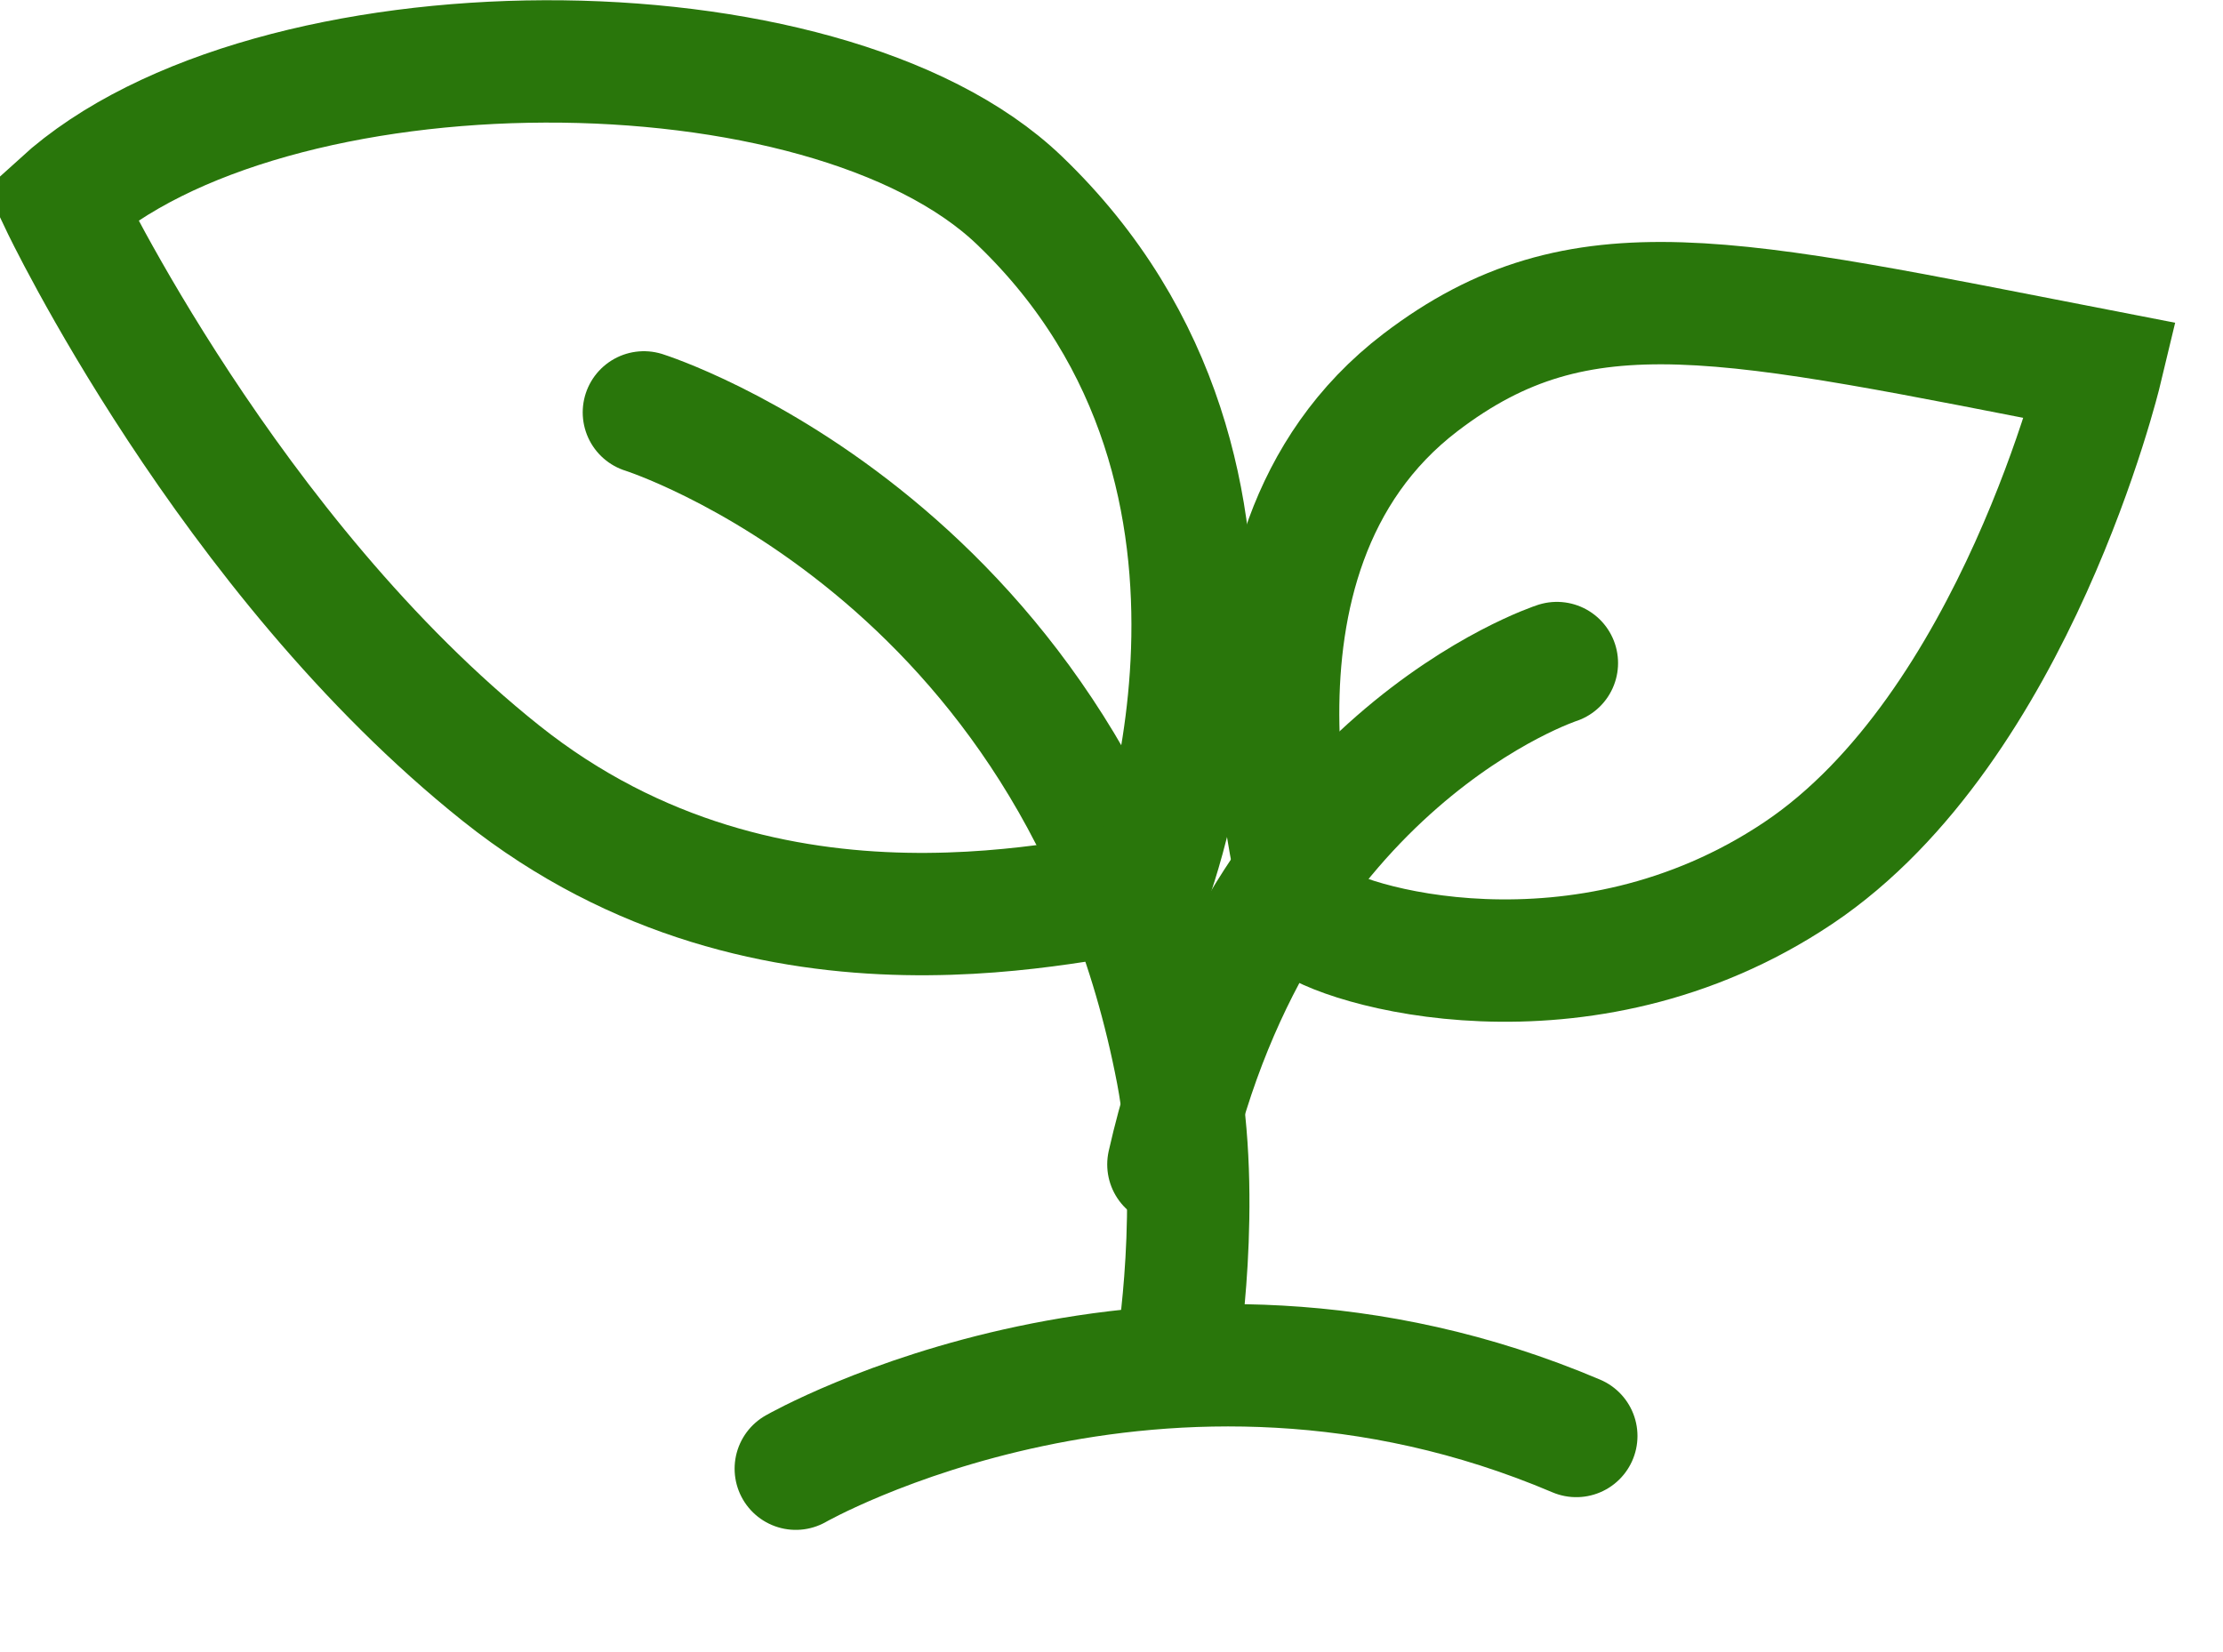
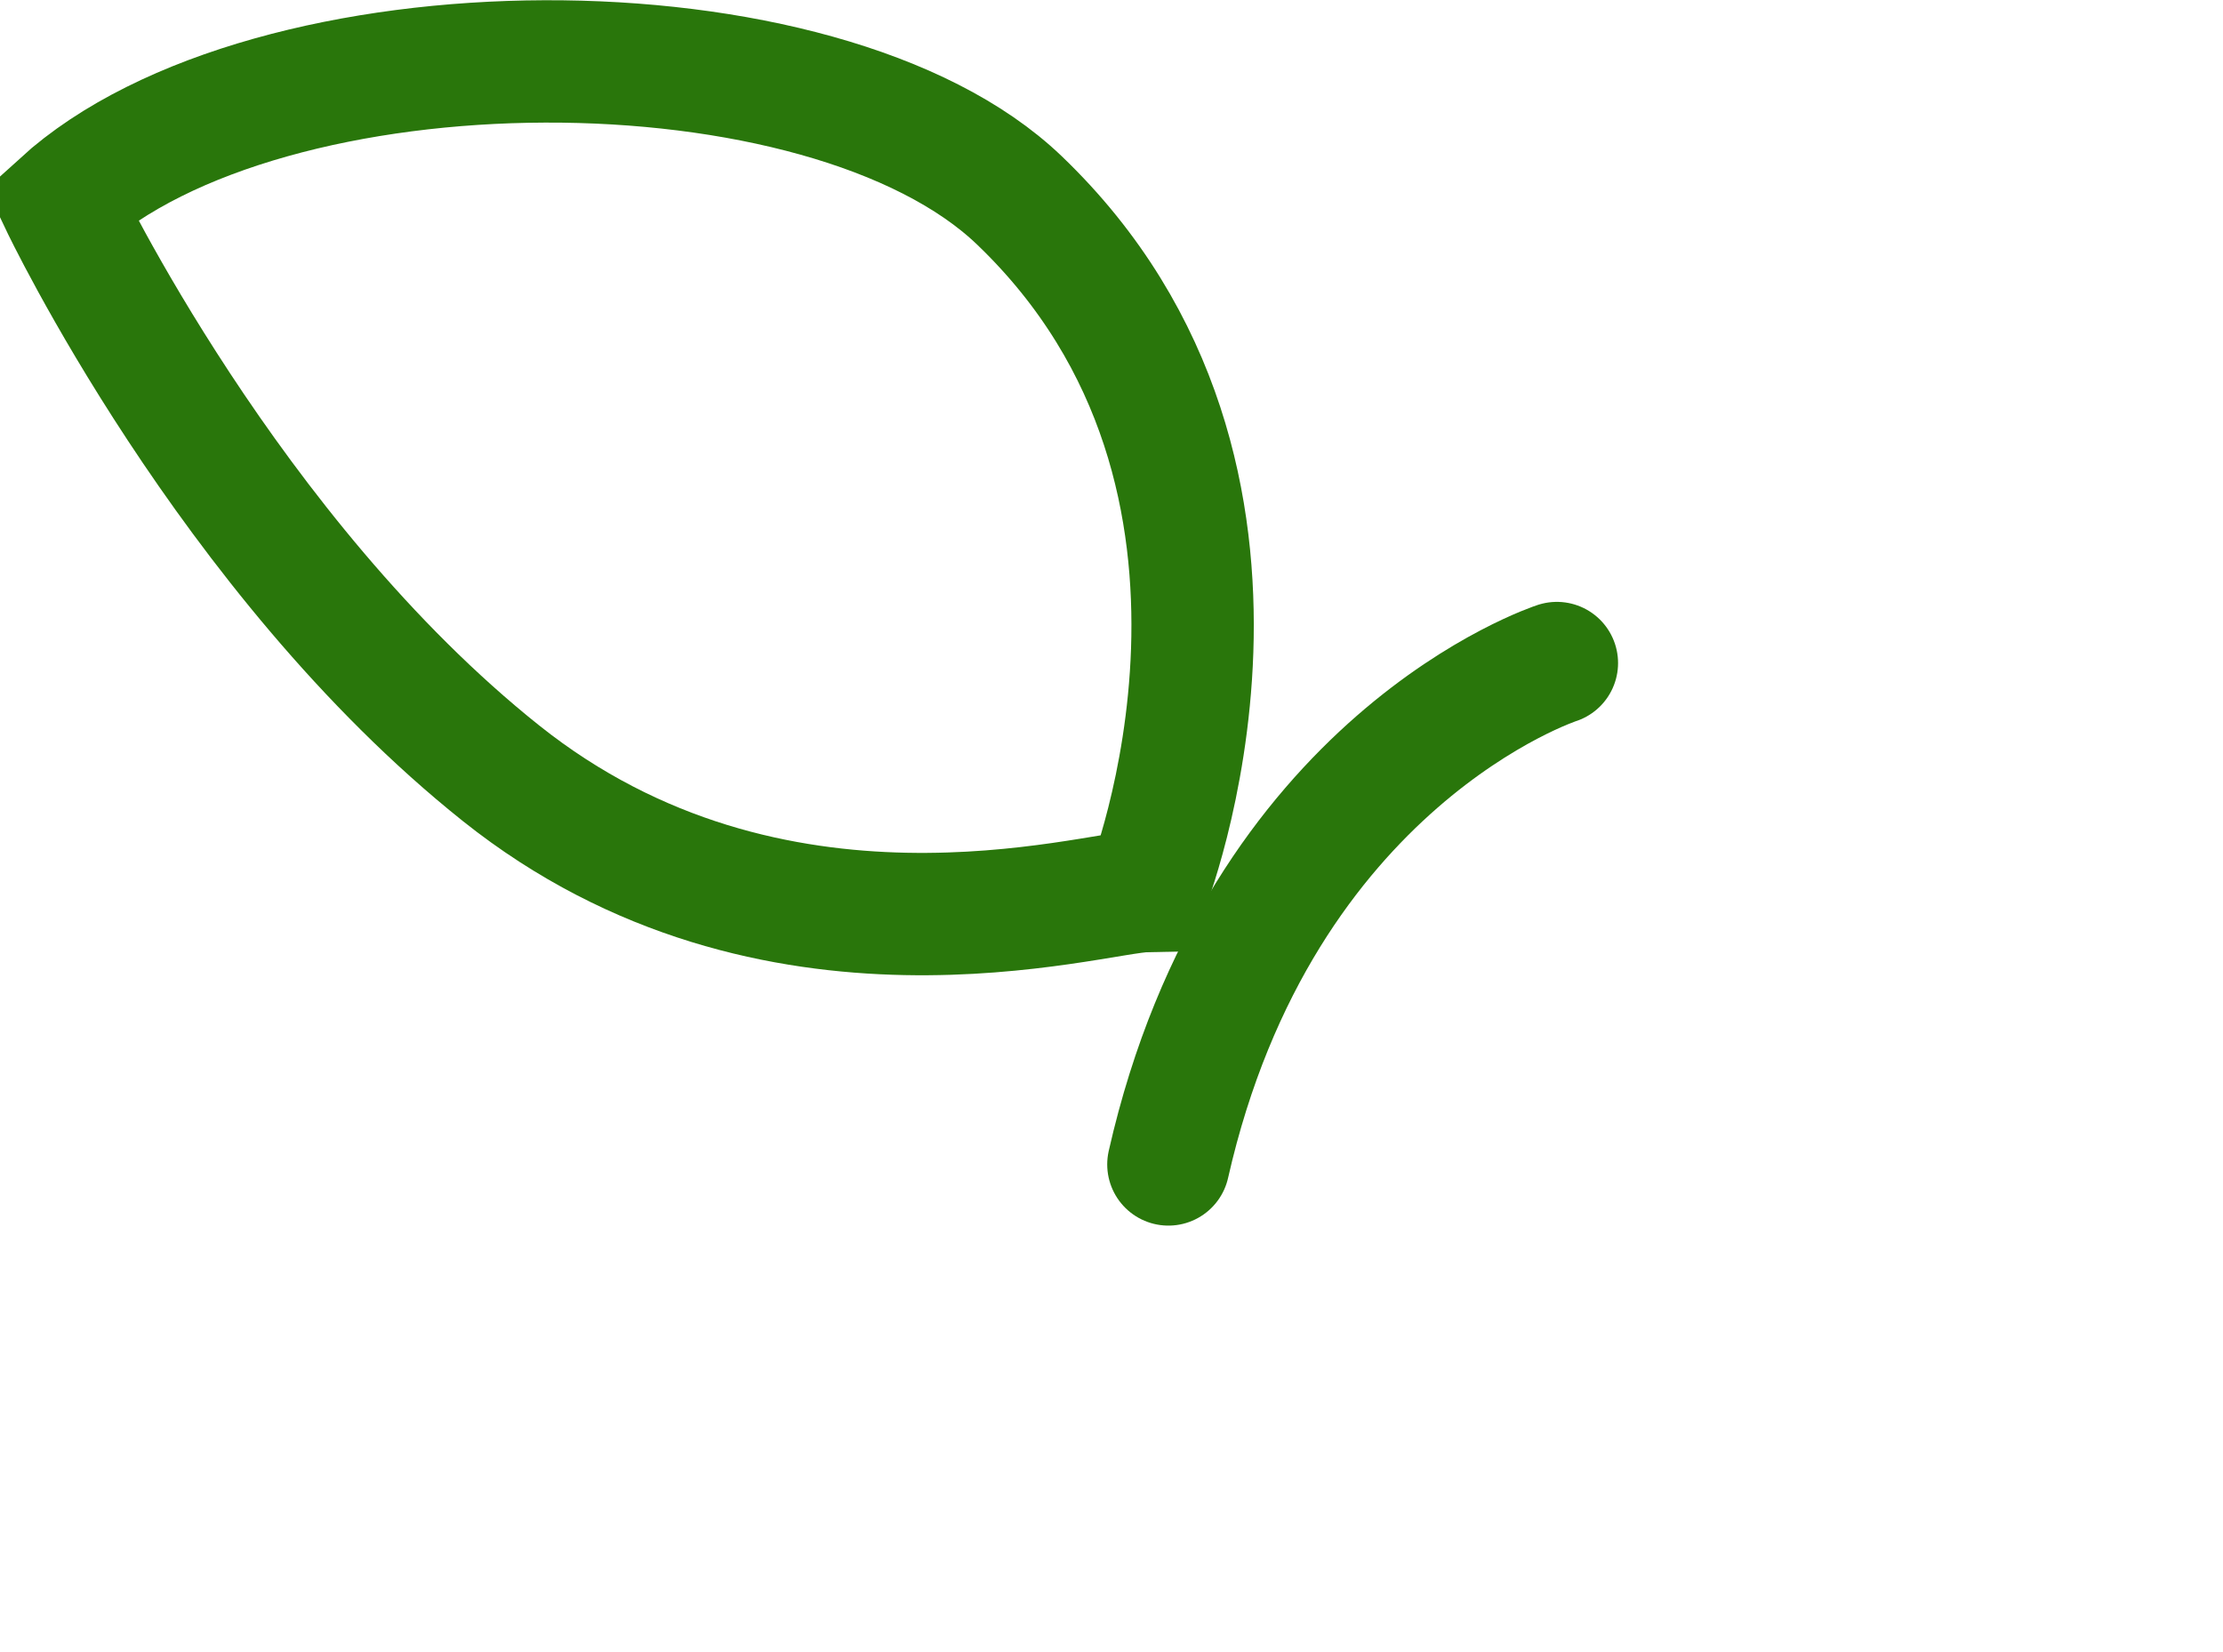
<svg xmlns="http://www.w3.org/2000/svg" width="54.5px" height="40.5px">
-   <path fill-rule="evenodd" stroke="rgb(41, 118, 11)" stroke-width="3px" stroke-linecap="round" stroke-linejoin="miter" fill="none" d="M15.786,10.111 C15.786,10.111 26.401,13.453 28.861,26.285 C29.471,29.465 28.861,33.175 28.861,33.175 " />
  <path fill-rule="evenodd" stroke="rgb(41, 118, 11)" stroke-width="3px" stroke-linecap="round" stroke-linejoin="miter" fill="none" d="M38.169,16.257 C38.169,16.257 30.896,18.618 28.645,28.550 " />
-   <path fill-rule="evenodd" stroke="rgb(41, 118, 11)" stroke-width="3px" stroke-linecap="round" stroke-linejoin="miter" fill="none" d="M19.510,36.010 C19.510,36.010 28.470,30.883 38.645,35.208 " />
  <path fill-rule="evenodd" stroke="rgb(41, 118, 11)" stroke-width="3px" stroke-linecap="butt" stroke-linejoin="miter" fill="none" d="M28.109,21.845 C28.109,21.845 32.134,11.755 24.989,4.910 C20.214,0.335 6.571,0.381 1.500,4.989 C1.500,4.989 5.606,13.634 12.283,18.959 C18.960,24.283 26.768,21.870 28.109,21.845 Z" />
-   <path fill-rule="evenodd" stroke="rgb(41, 118, 11)" stroke-width="3px" stroke-linecap="butt" stroke-linejoin="miter" fill="none" d="M32.052,22.475 C32.052,22.475 29.214,13.657 34.828,9.375 C38.758,6.378 42.341,7.309 51.503,9.087 C51.503,9.087 49.403,17.845 44.088,21.405 C38.773,24.964 32.814,23.187 32.052,22.475 Z" />
</svg>